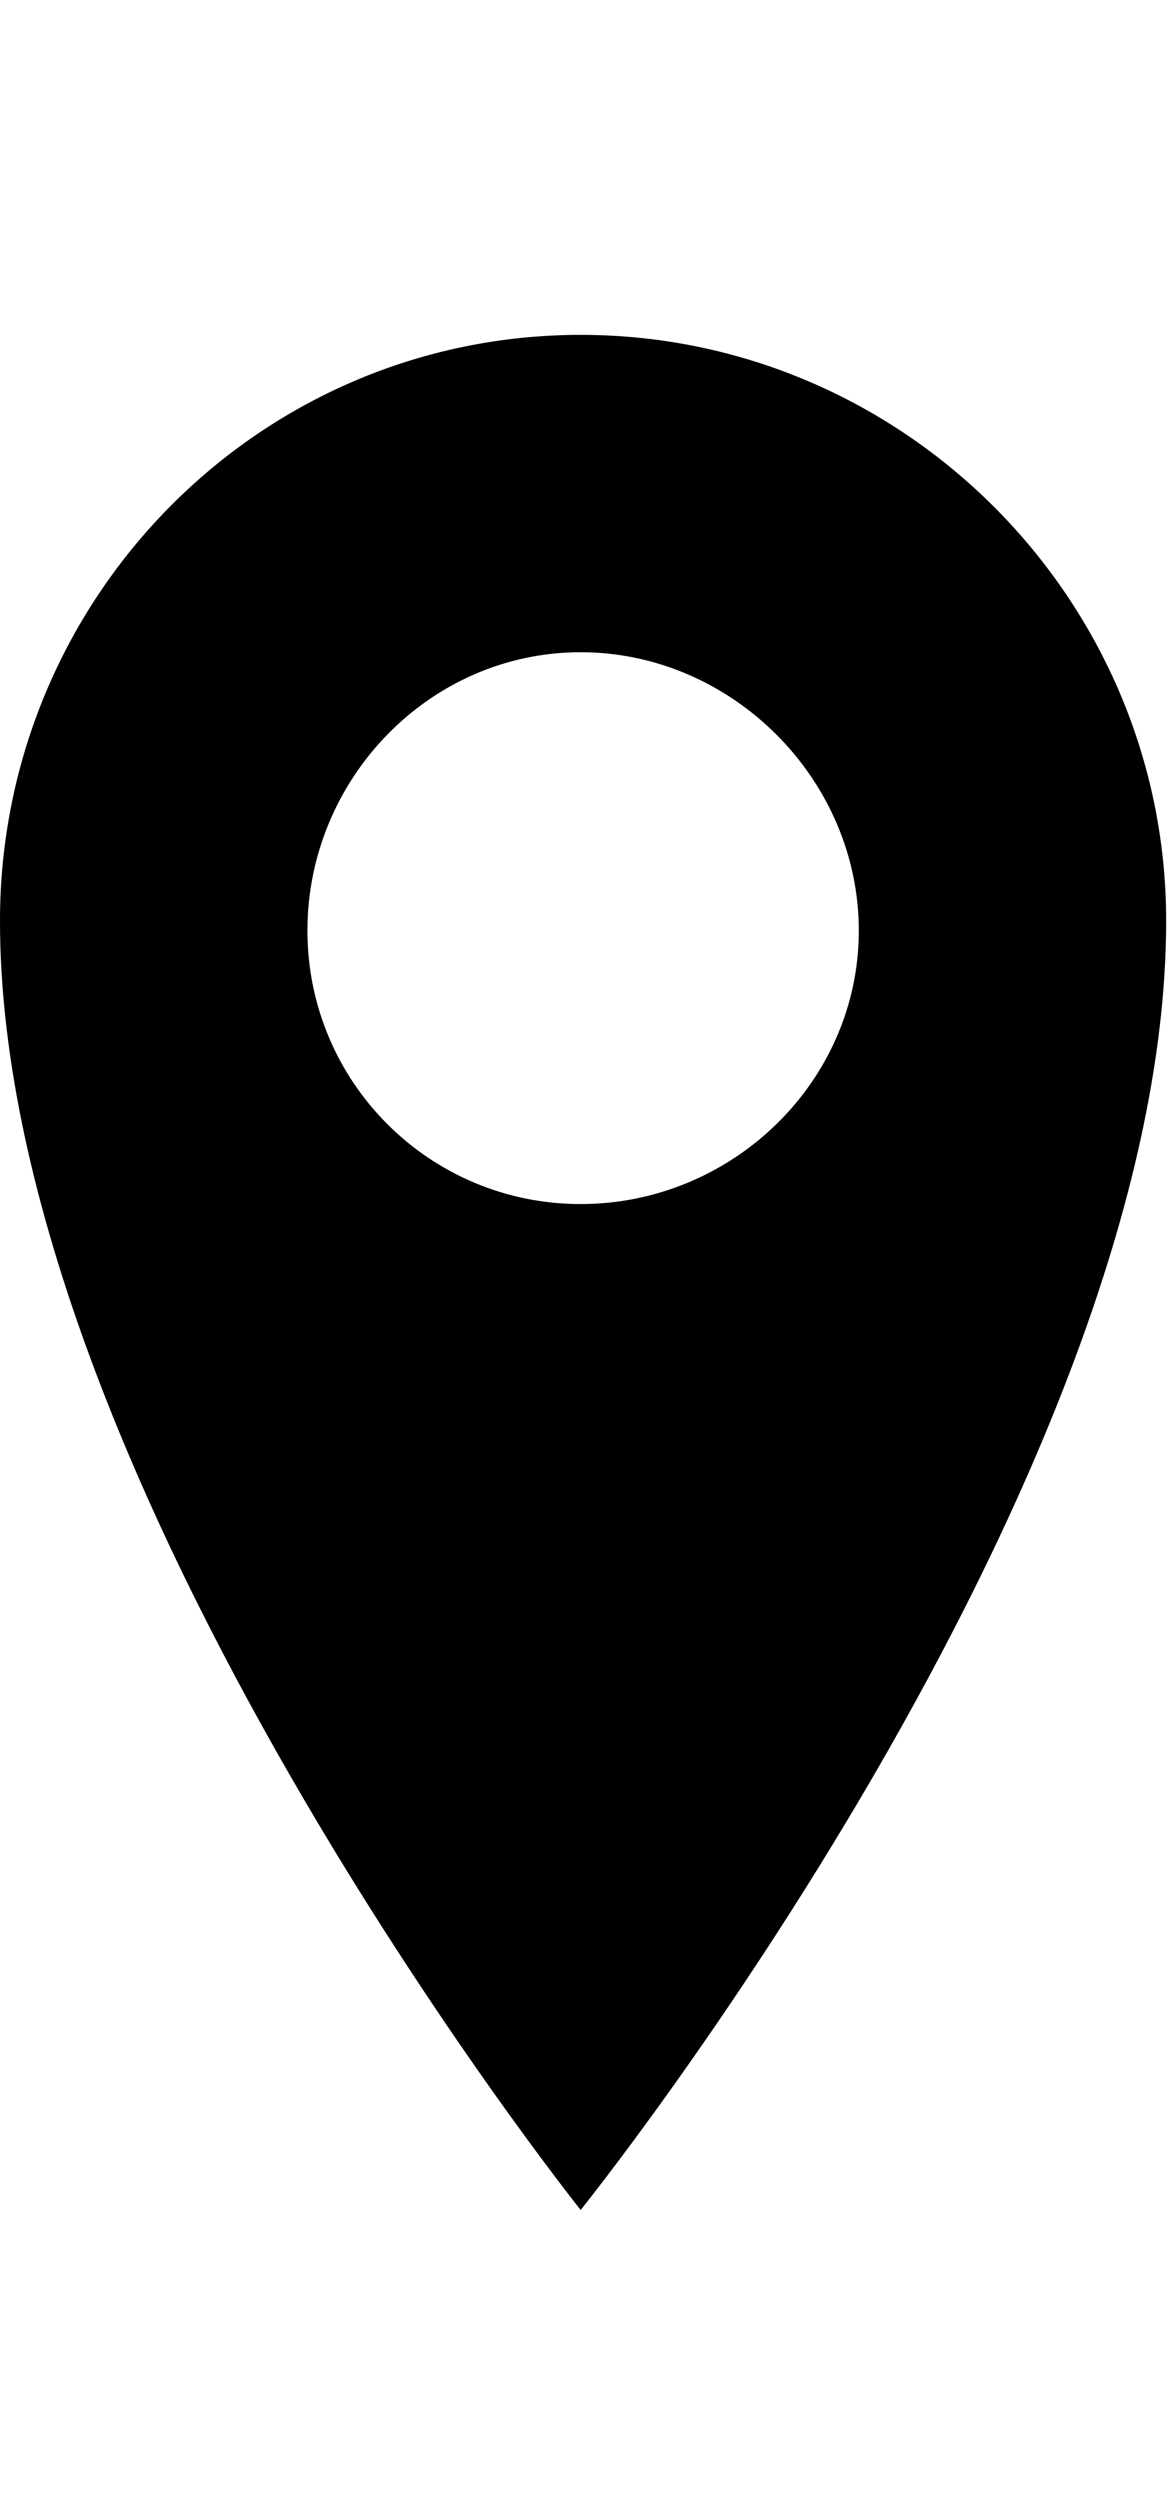
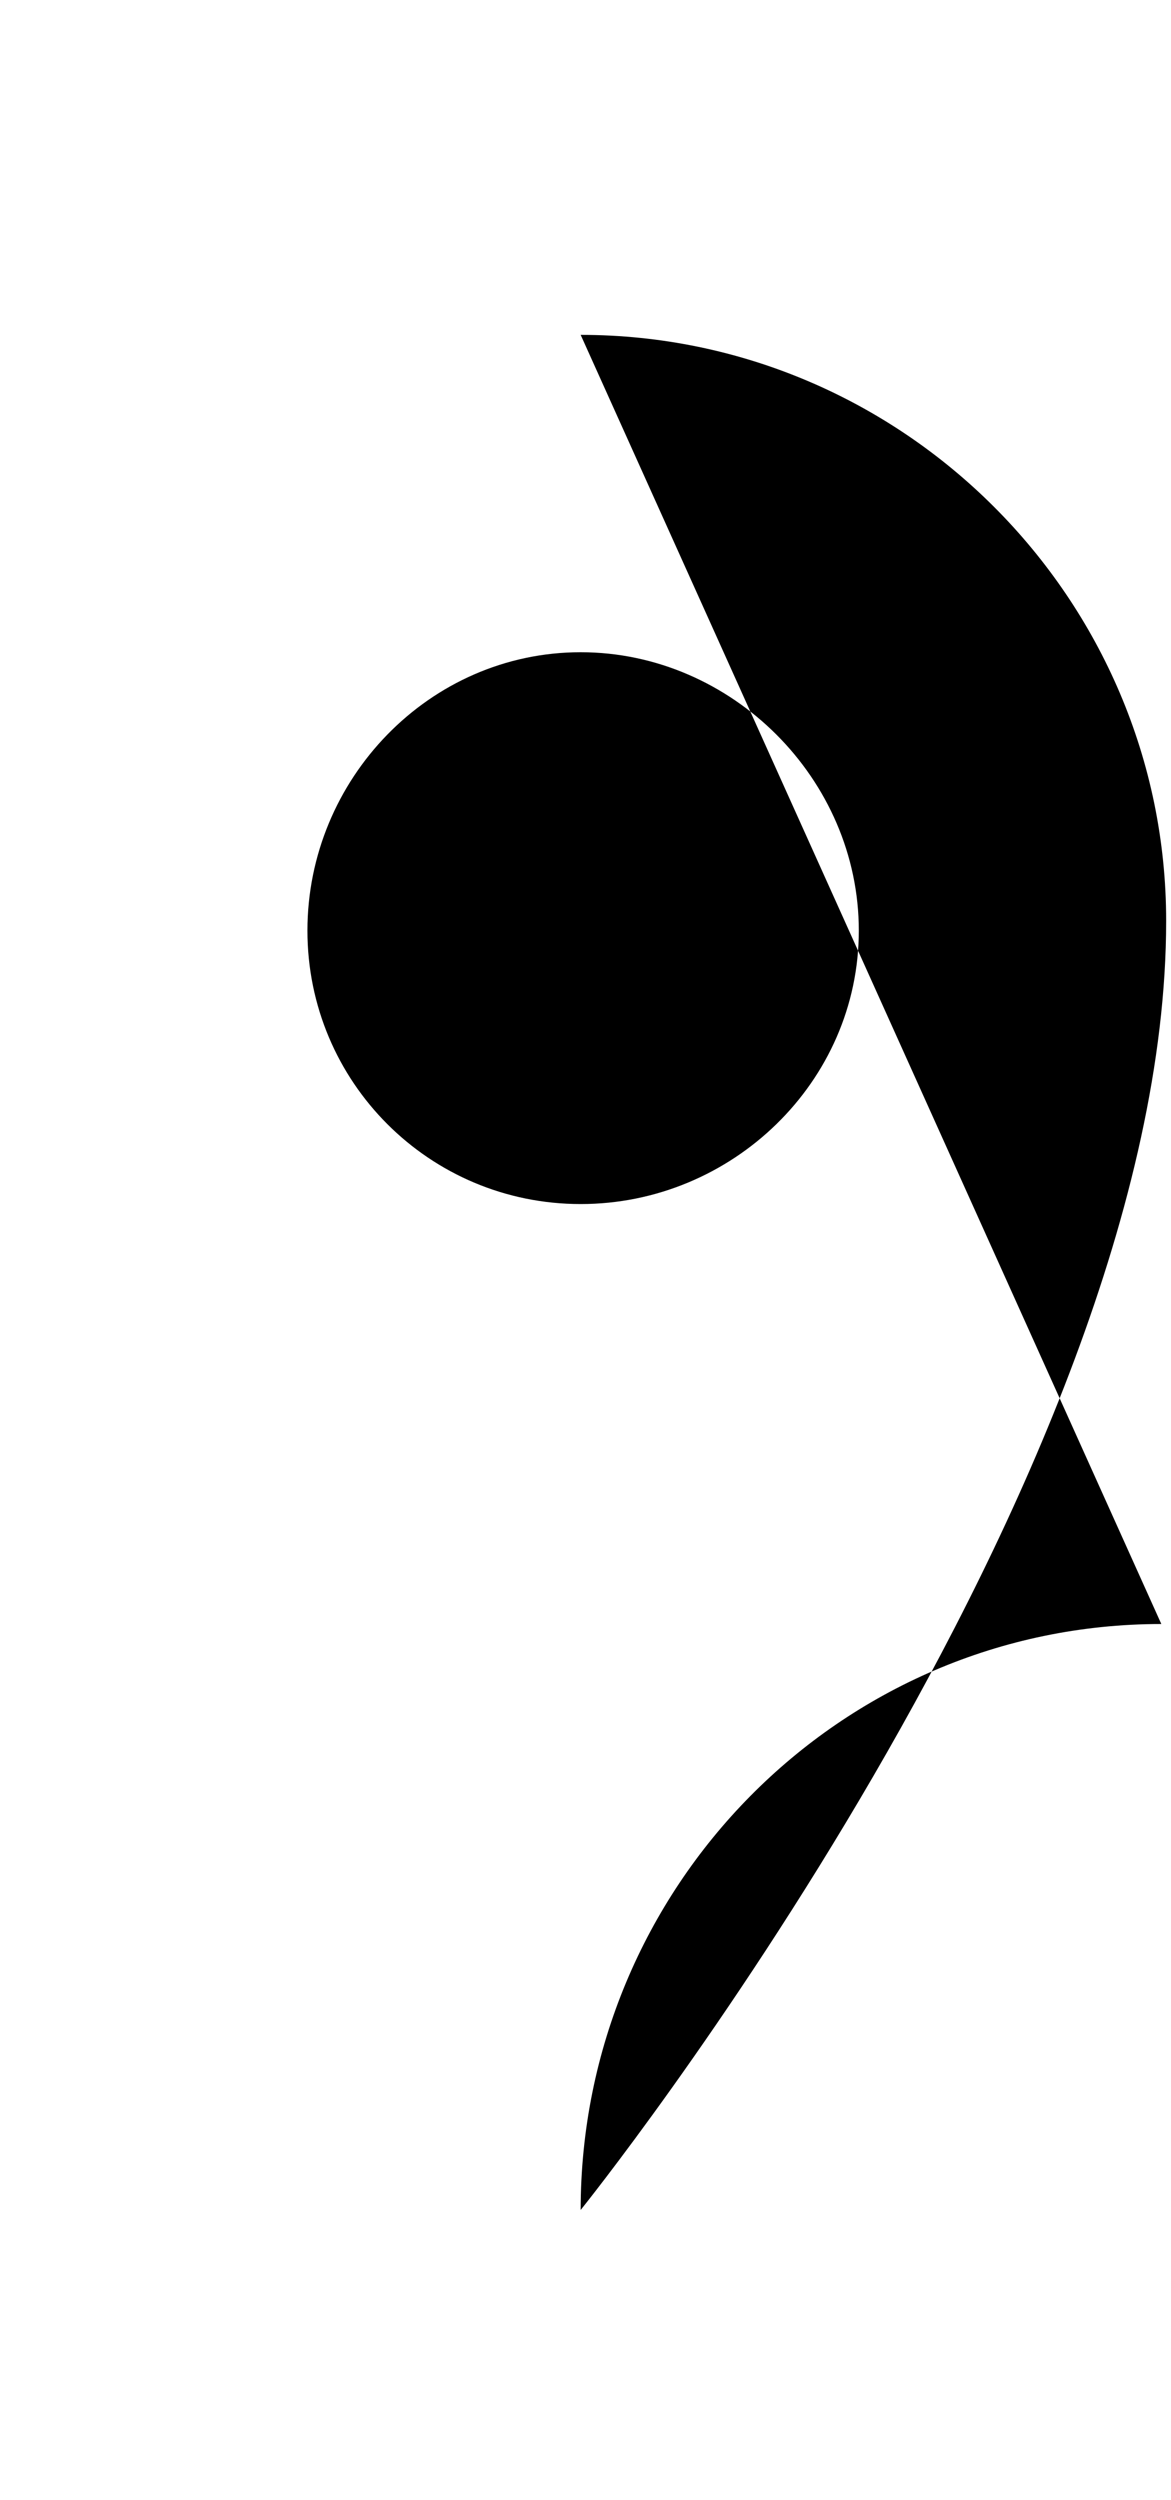
<svg xmlns="http://www.w3.org/2000/svg" version="1.1" width="15" height="32" viewBox="0 0 15 32">
  <title>location</title>
-   <path d="M7.438 4.286c4.125 0 7.5 3.375 7.5 7.5 0 7.188-7.5 16.5-7.5 16.5s-7.438-9.313-7.438-16.5c0-4.125 3.313-7.5 7.438-7.5zM7.438 15.411c1.938 0 3.563-1.563 3.563-3.5s-1.625-3.563-3.563-3.563-3.5 1.625-3.5 3.563 1.563 3.5 3.5 3.5z" />
+   <path d="M7.438 4.286c4.125 0 7.5 3.375 7.5 7.5 0 7.188-7.5 16.5-7.5 16.5c0-4.125 3.313-7.5 7.438-7.5zM7.438 15.411c1.938 0 3.563-1.563 3.563-3.5s-1.625-3.563-3.563-3.563-3.5 1.625-3.5 3.563 1.563 3.5 3.5 3.5z" />
</svg>